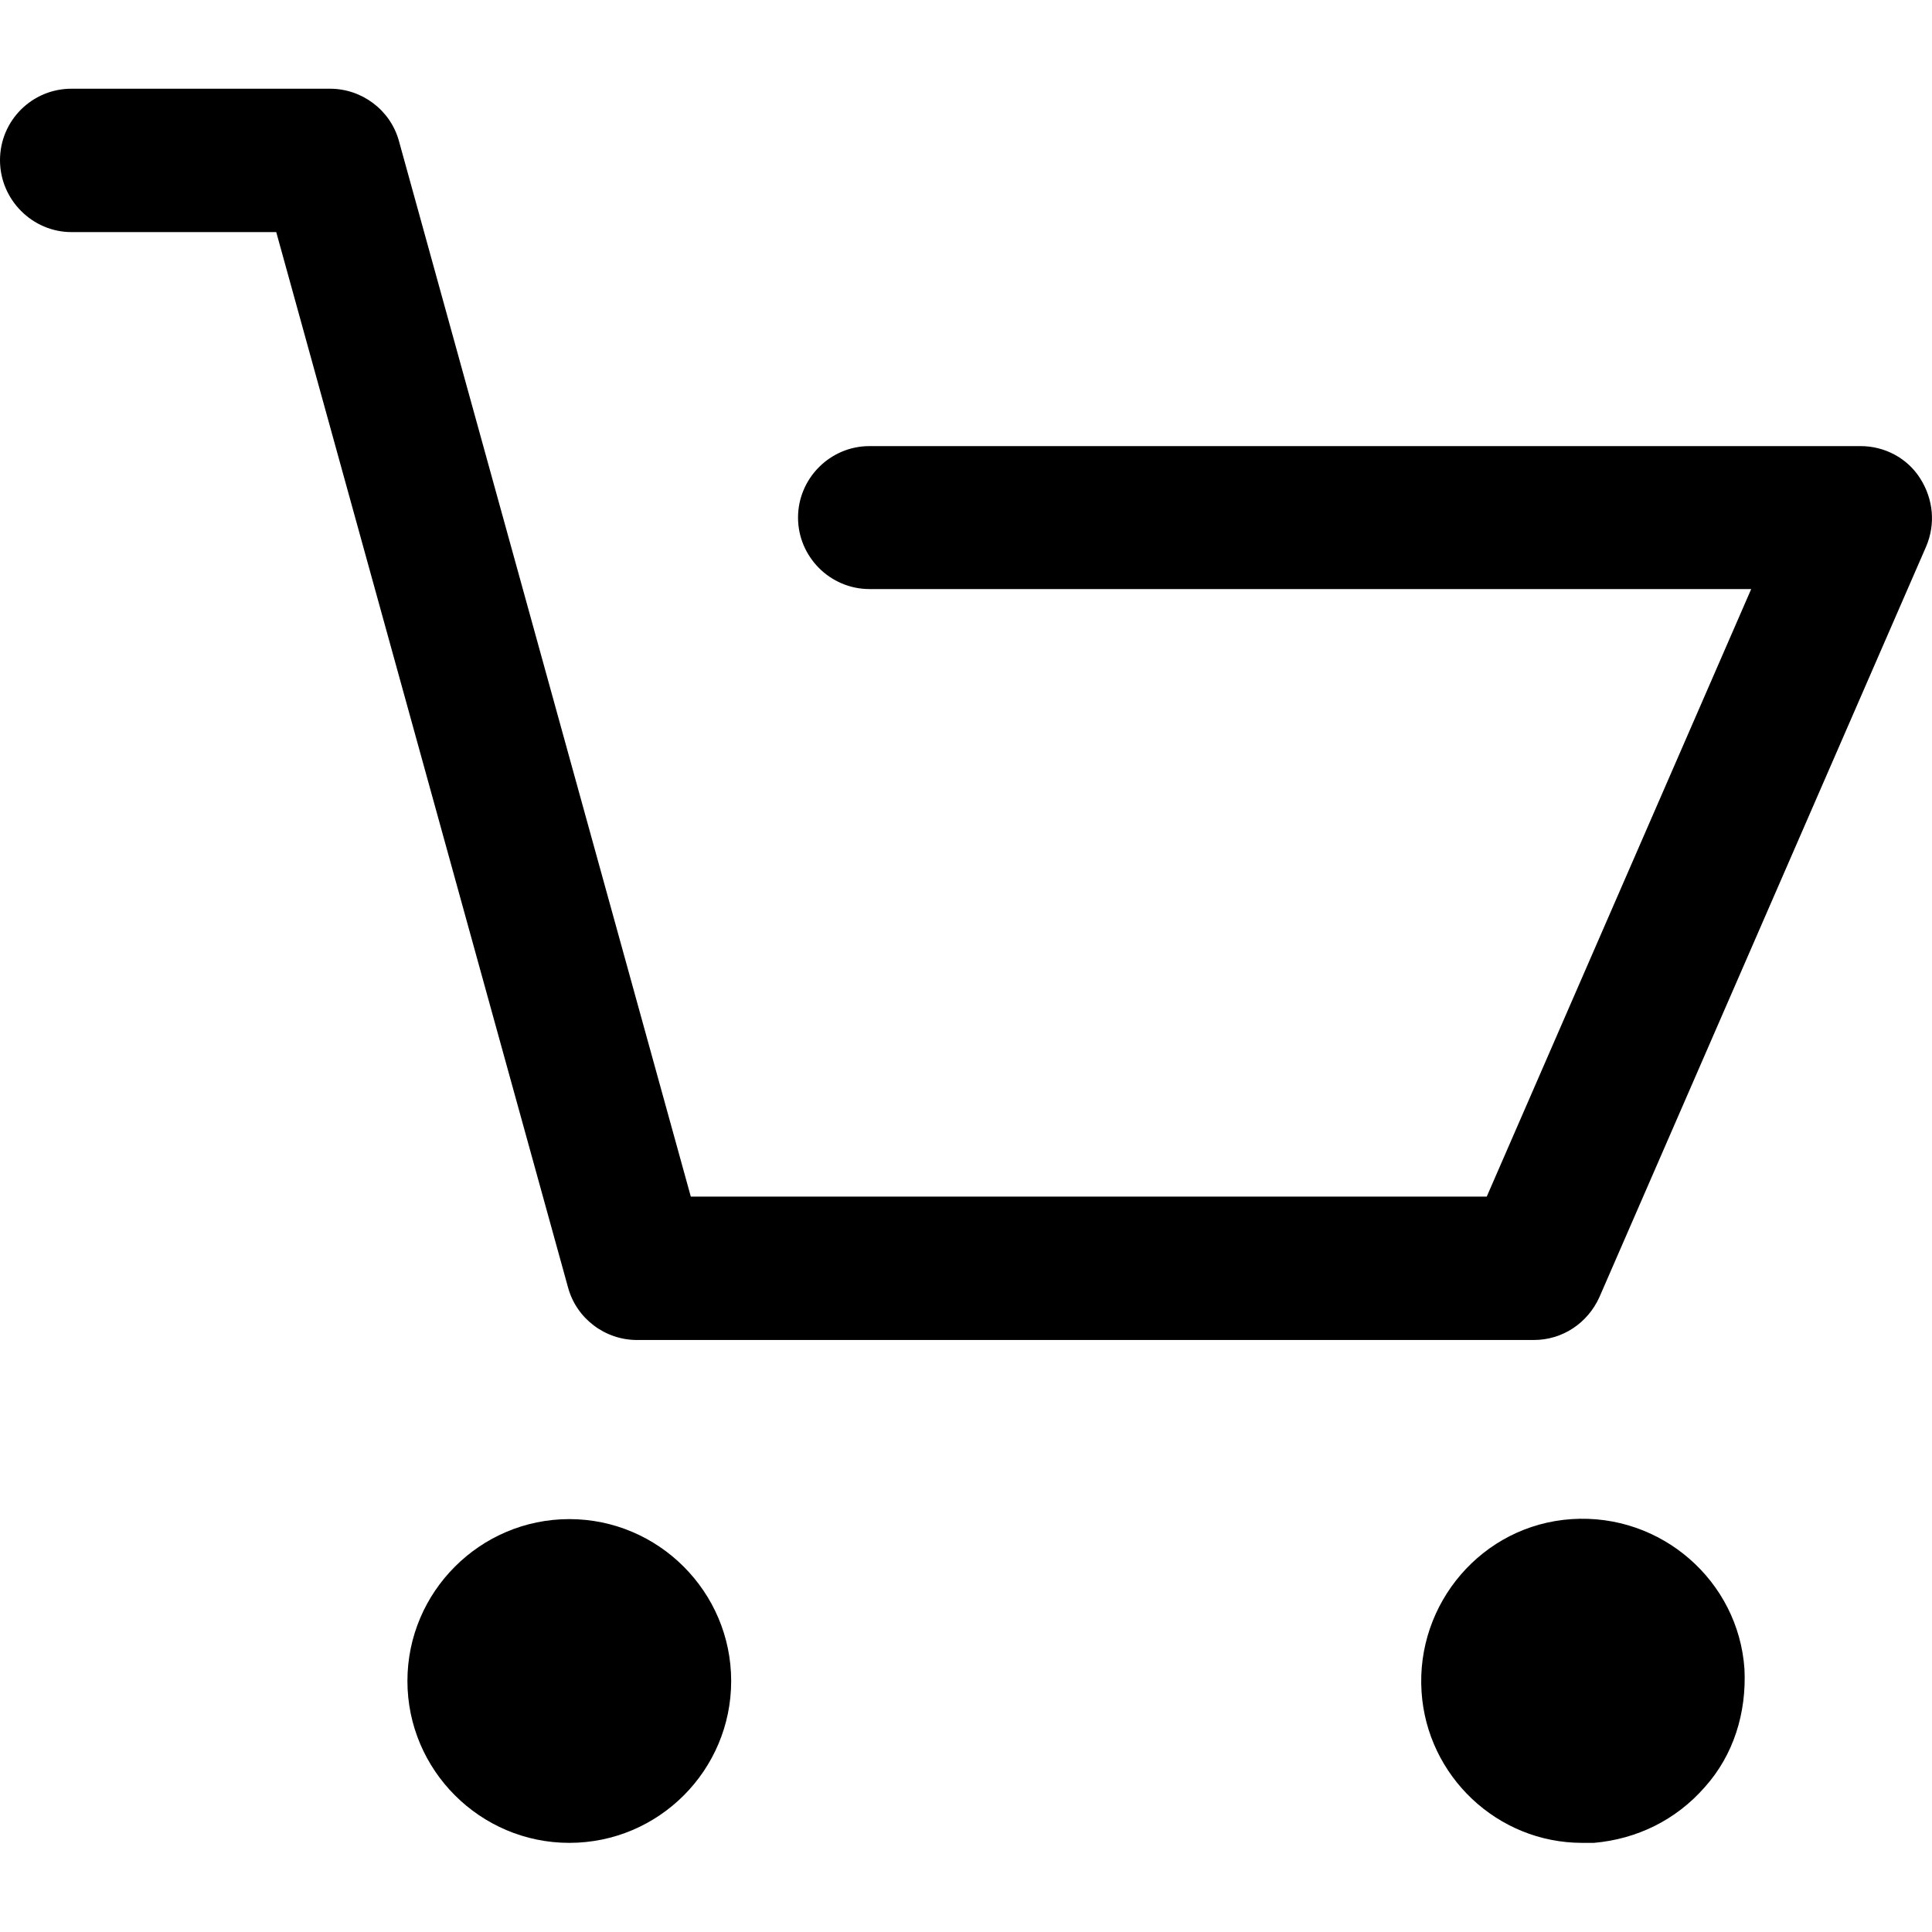
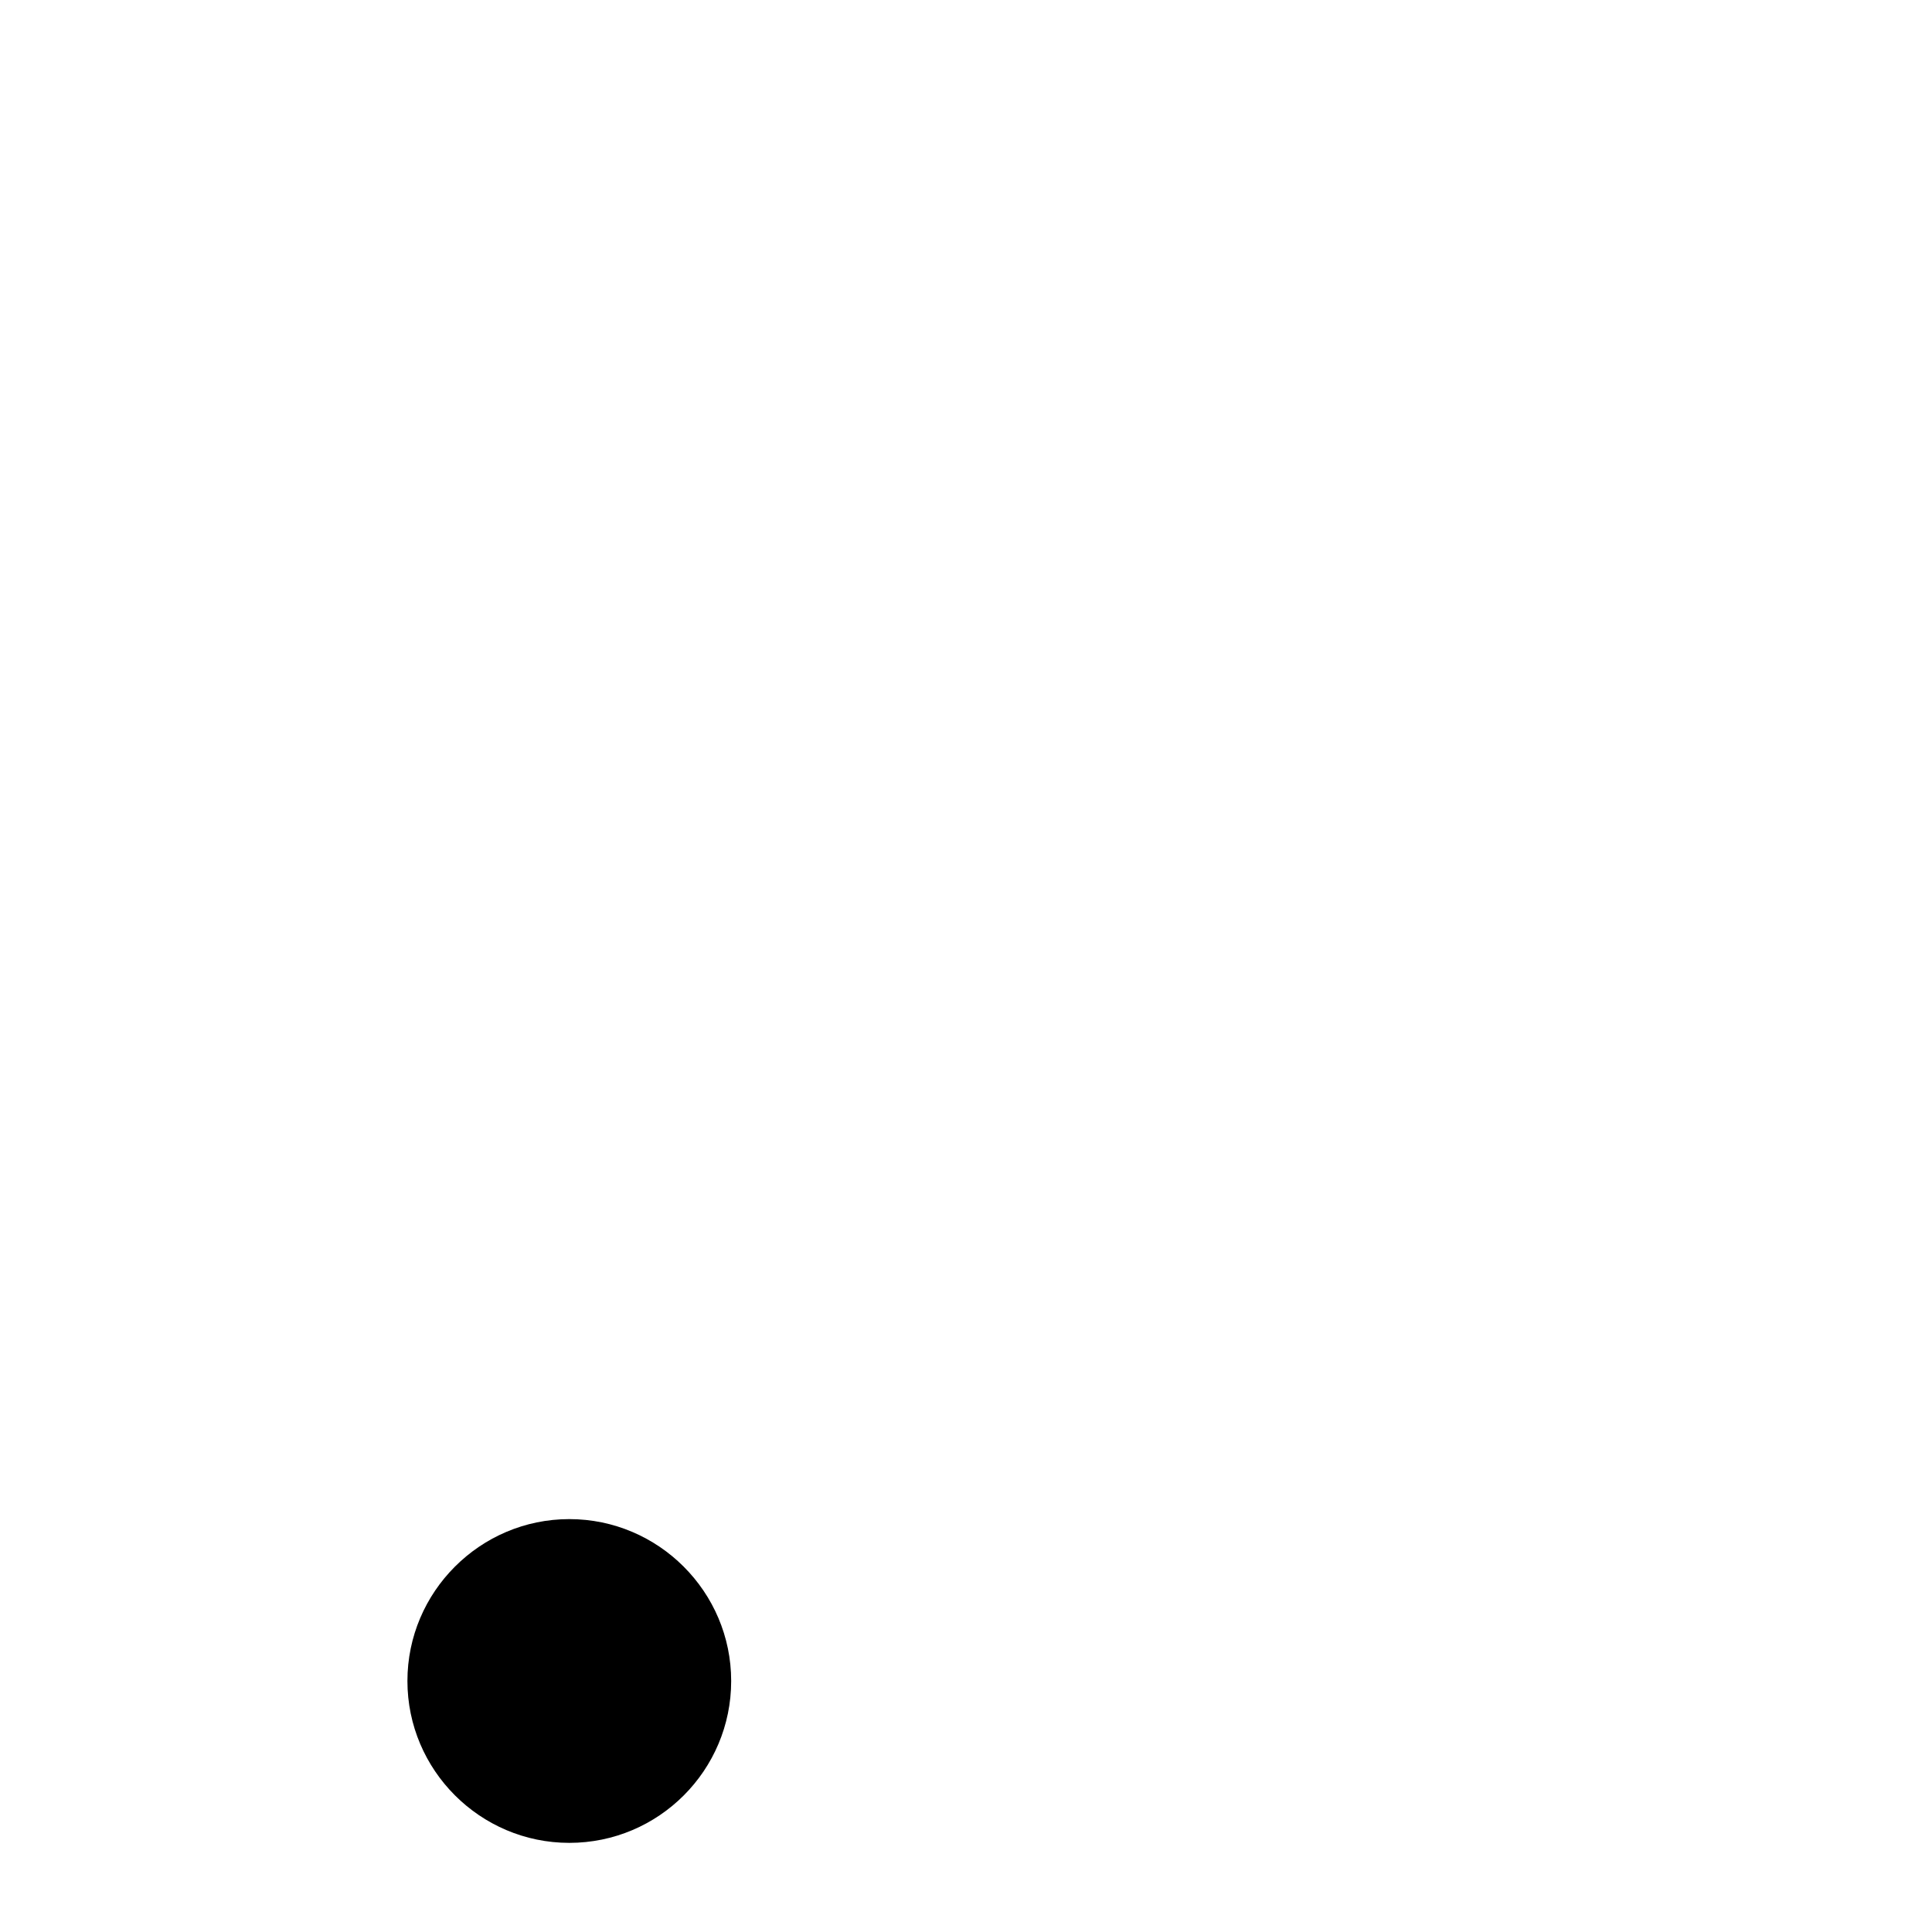
<svg xmlns="http://www.w3.org/2000/svg" version="1.1" id="Capa_1" x="0px" y="0px" viewBox="0 0 459.5 459.5" style="enable-background:new 0 0 459.5 459.5;" xml:space="preserve">
  <g>
    <g>
-       <path d="M17,55.2h48.7l69.4,251c2,7.4,8.8,12.5,16.4,12.5h213.3c6.8,0,12.8-4,15.6-10.2L458.1,130c2.3-5.4,1.7-11.3-1.4-16.2    s-8.5-7.7-14.2-7.7H206.8c-9.4,0-17,7.7-17,17s7.6,17,17,17h209.7l-62.9,144.5H164.3l-69.4-251c-2-7.4-8.8-12.5-16.4-12.5H17    c-9.4,0-17,7.6-17,17S7.7,55.2,17,55.2z" />
      <path d="M135.4,438.3c21.3,0,38.5-17.3,38.5-38.5s-17.3-38.5-38.5-38.5s-38.5,17.3-38.5,38.5S114.2,438.3,135.4,438.3z" />
-       <path d="M376.3,438.3c0.9,0,2,0,2.8,0c10.2-0.9,19.5-5.4,26.4-13.3c6.8-7.6,9.9-17.6,9.4-28c-1.4-21-19.8-37.1-41.1-35.7    s-37.1,20.1-35.7,41.1C339.4,422.4,356.1,438.3,376.3,438.3z" />
    </g>
  </g>
</svg>